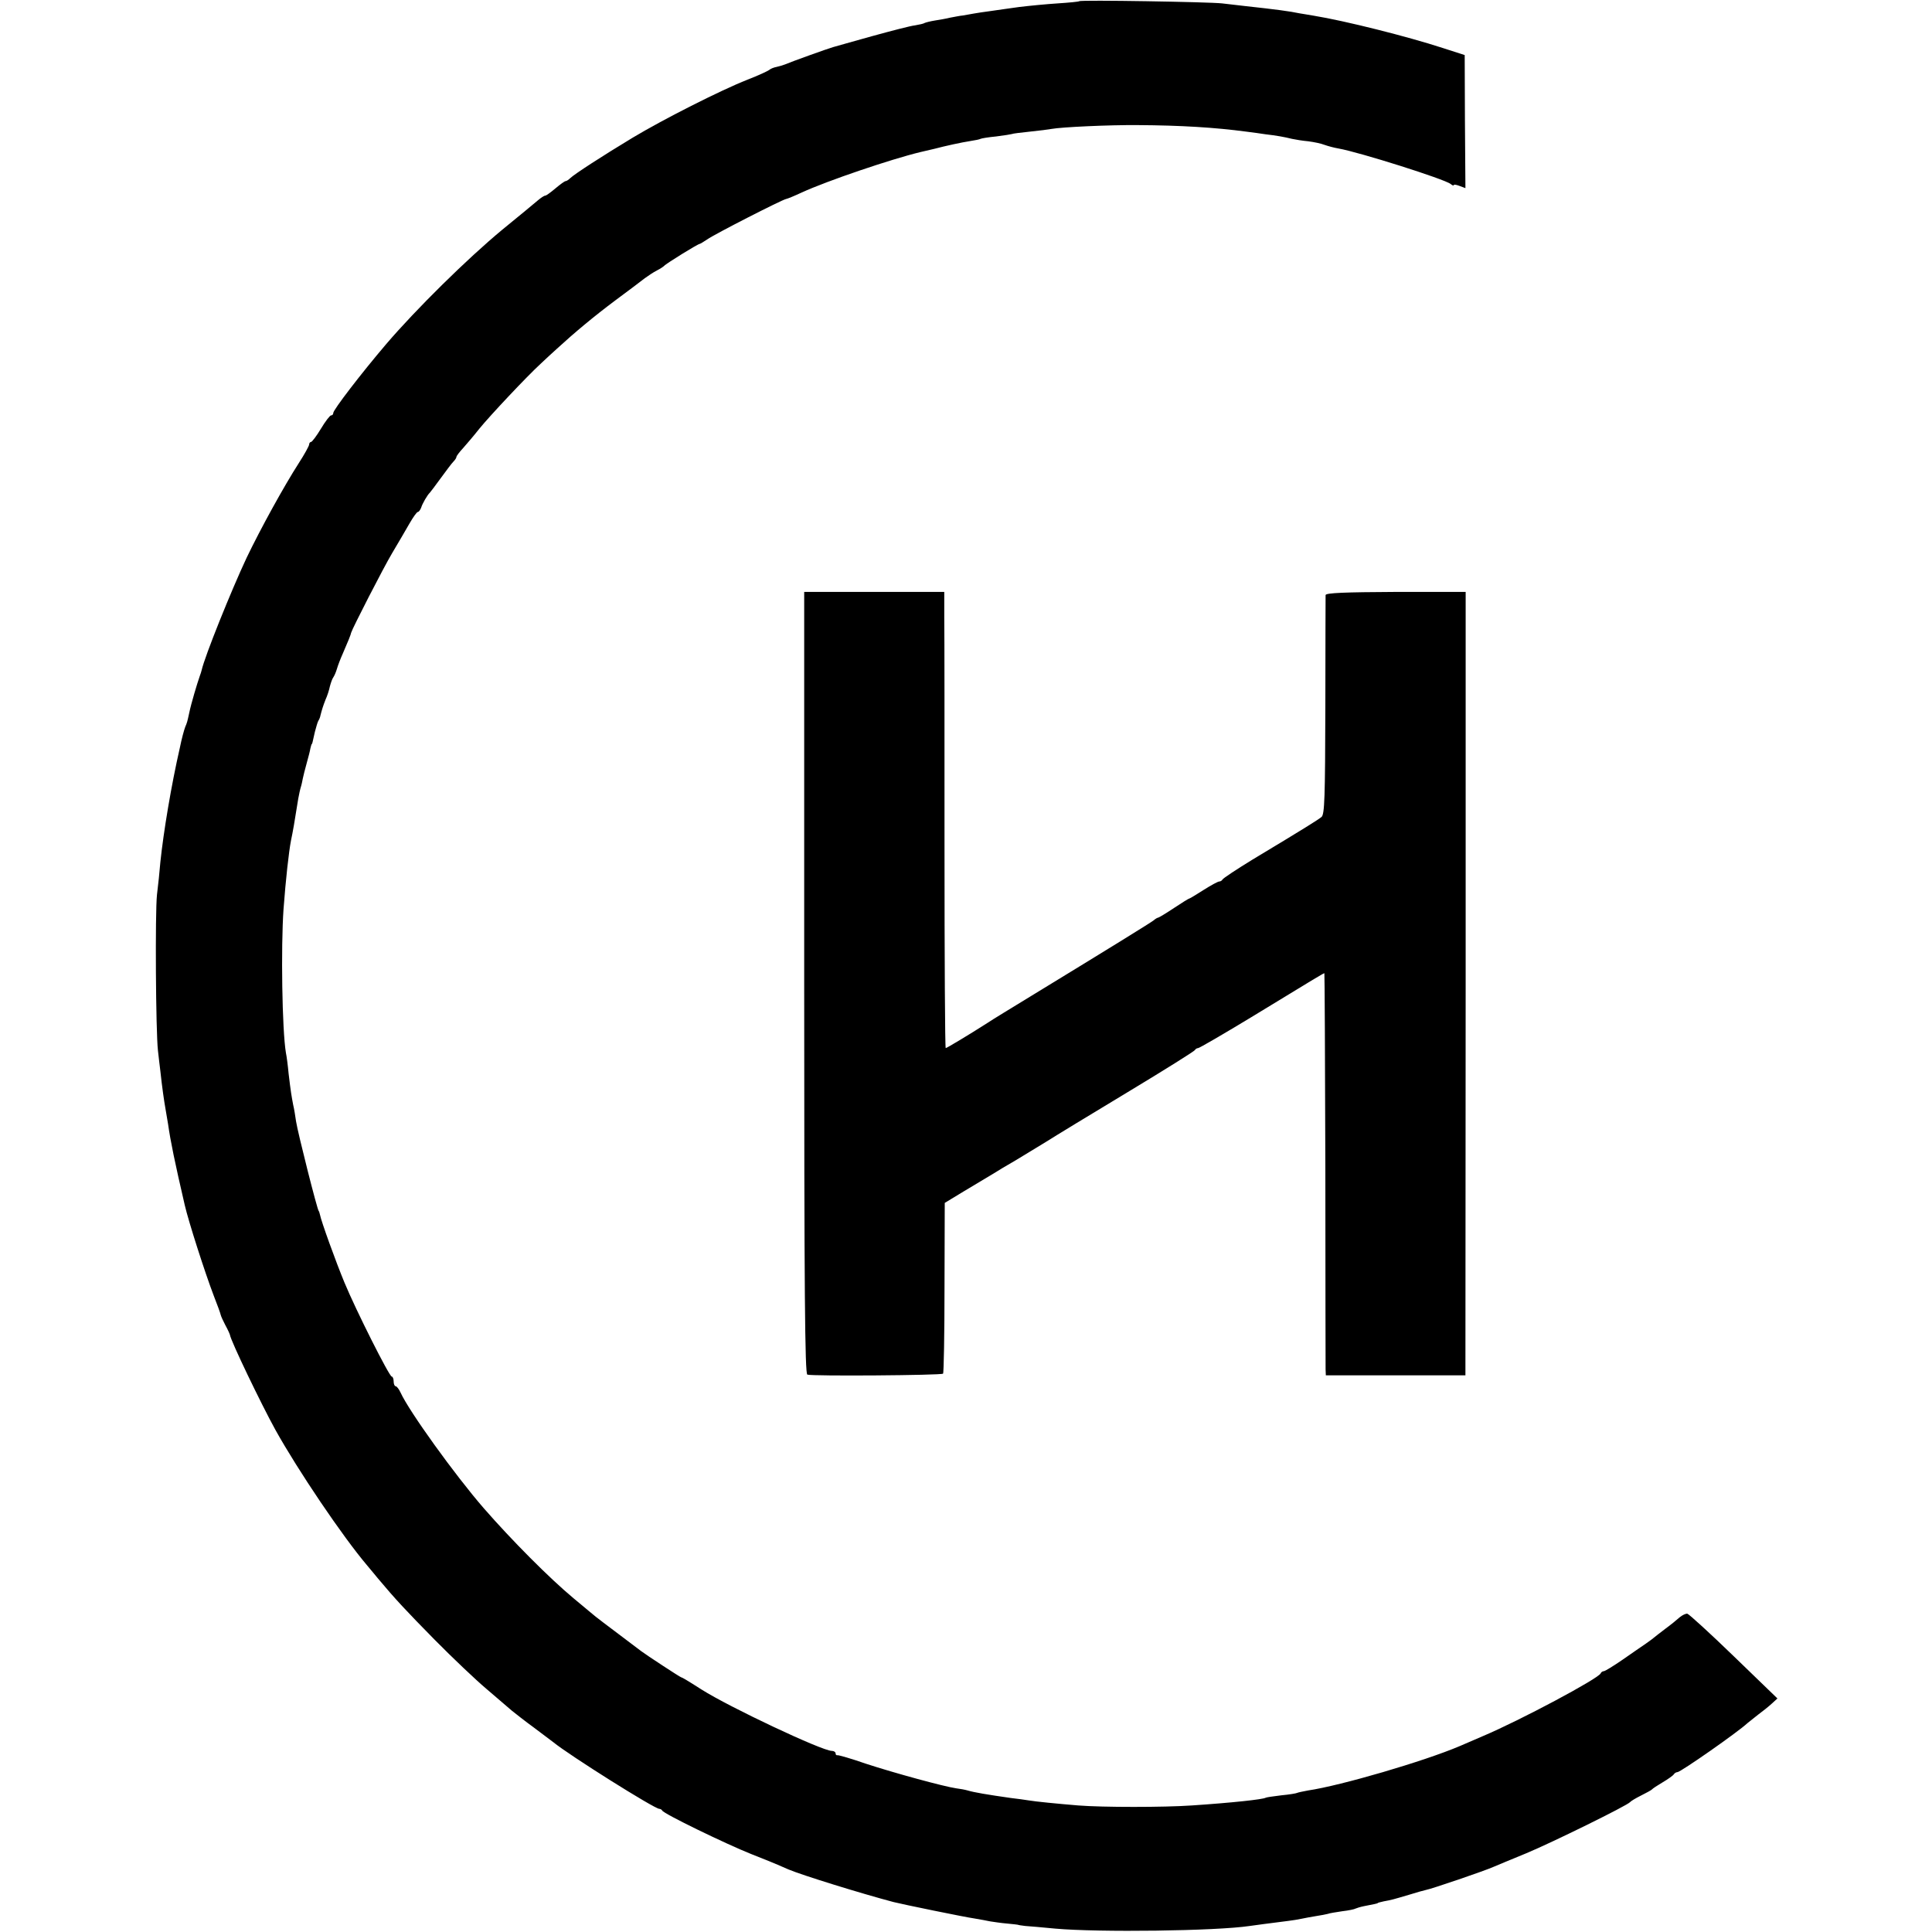
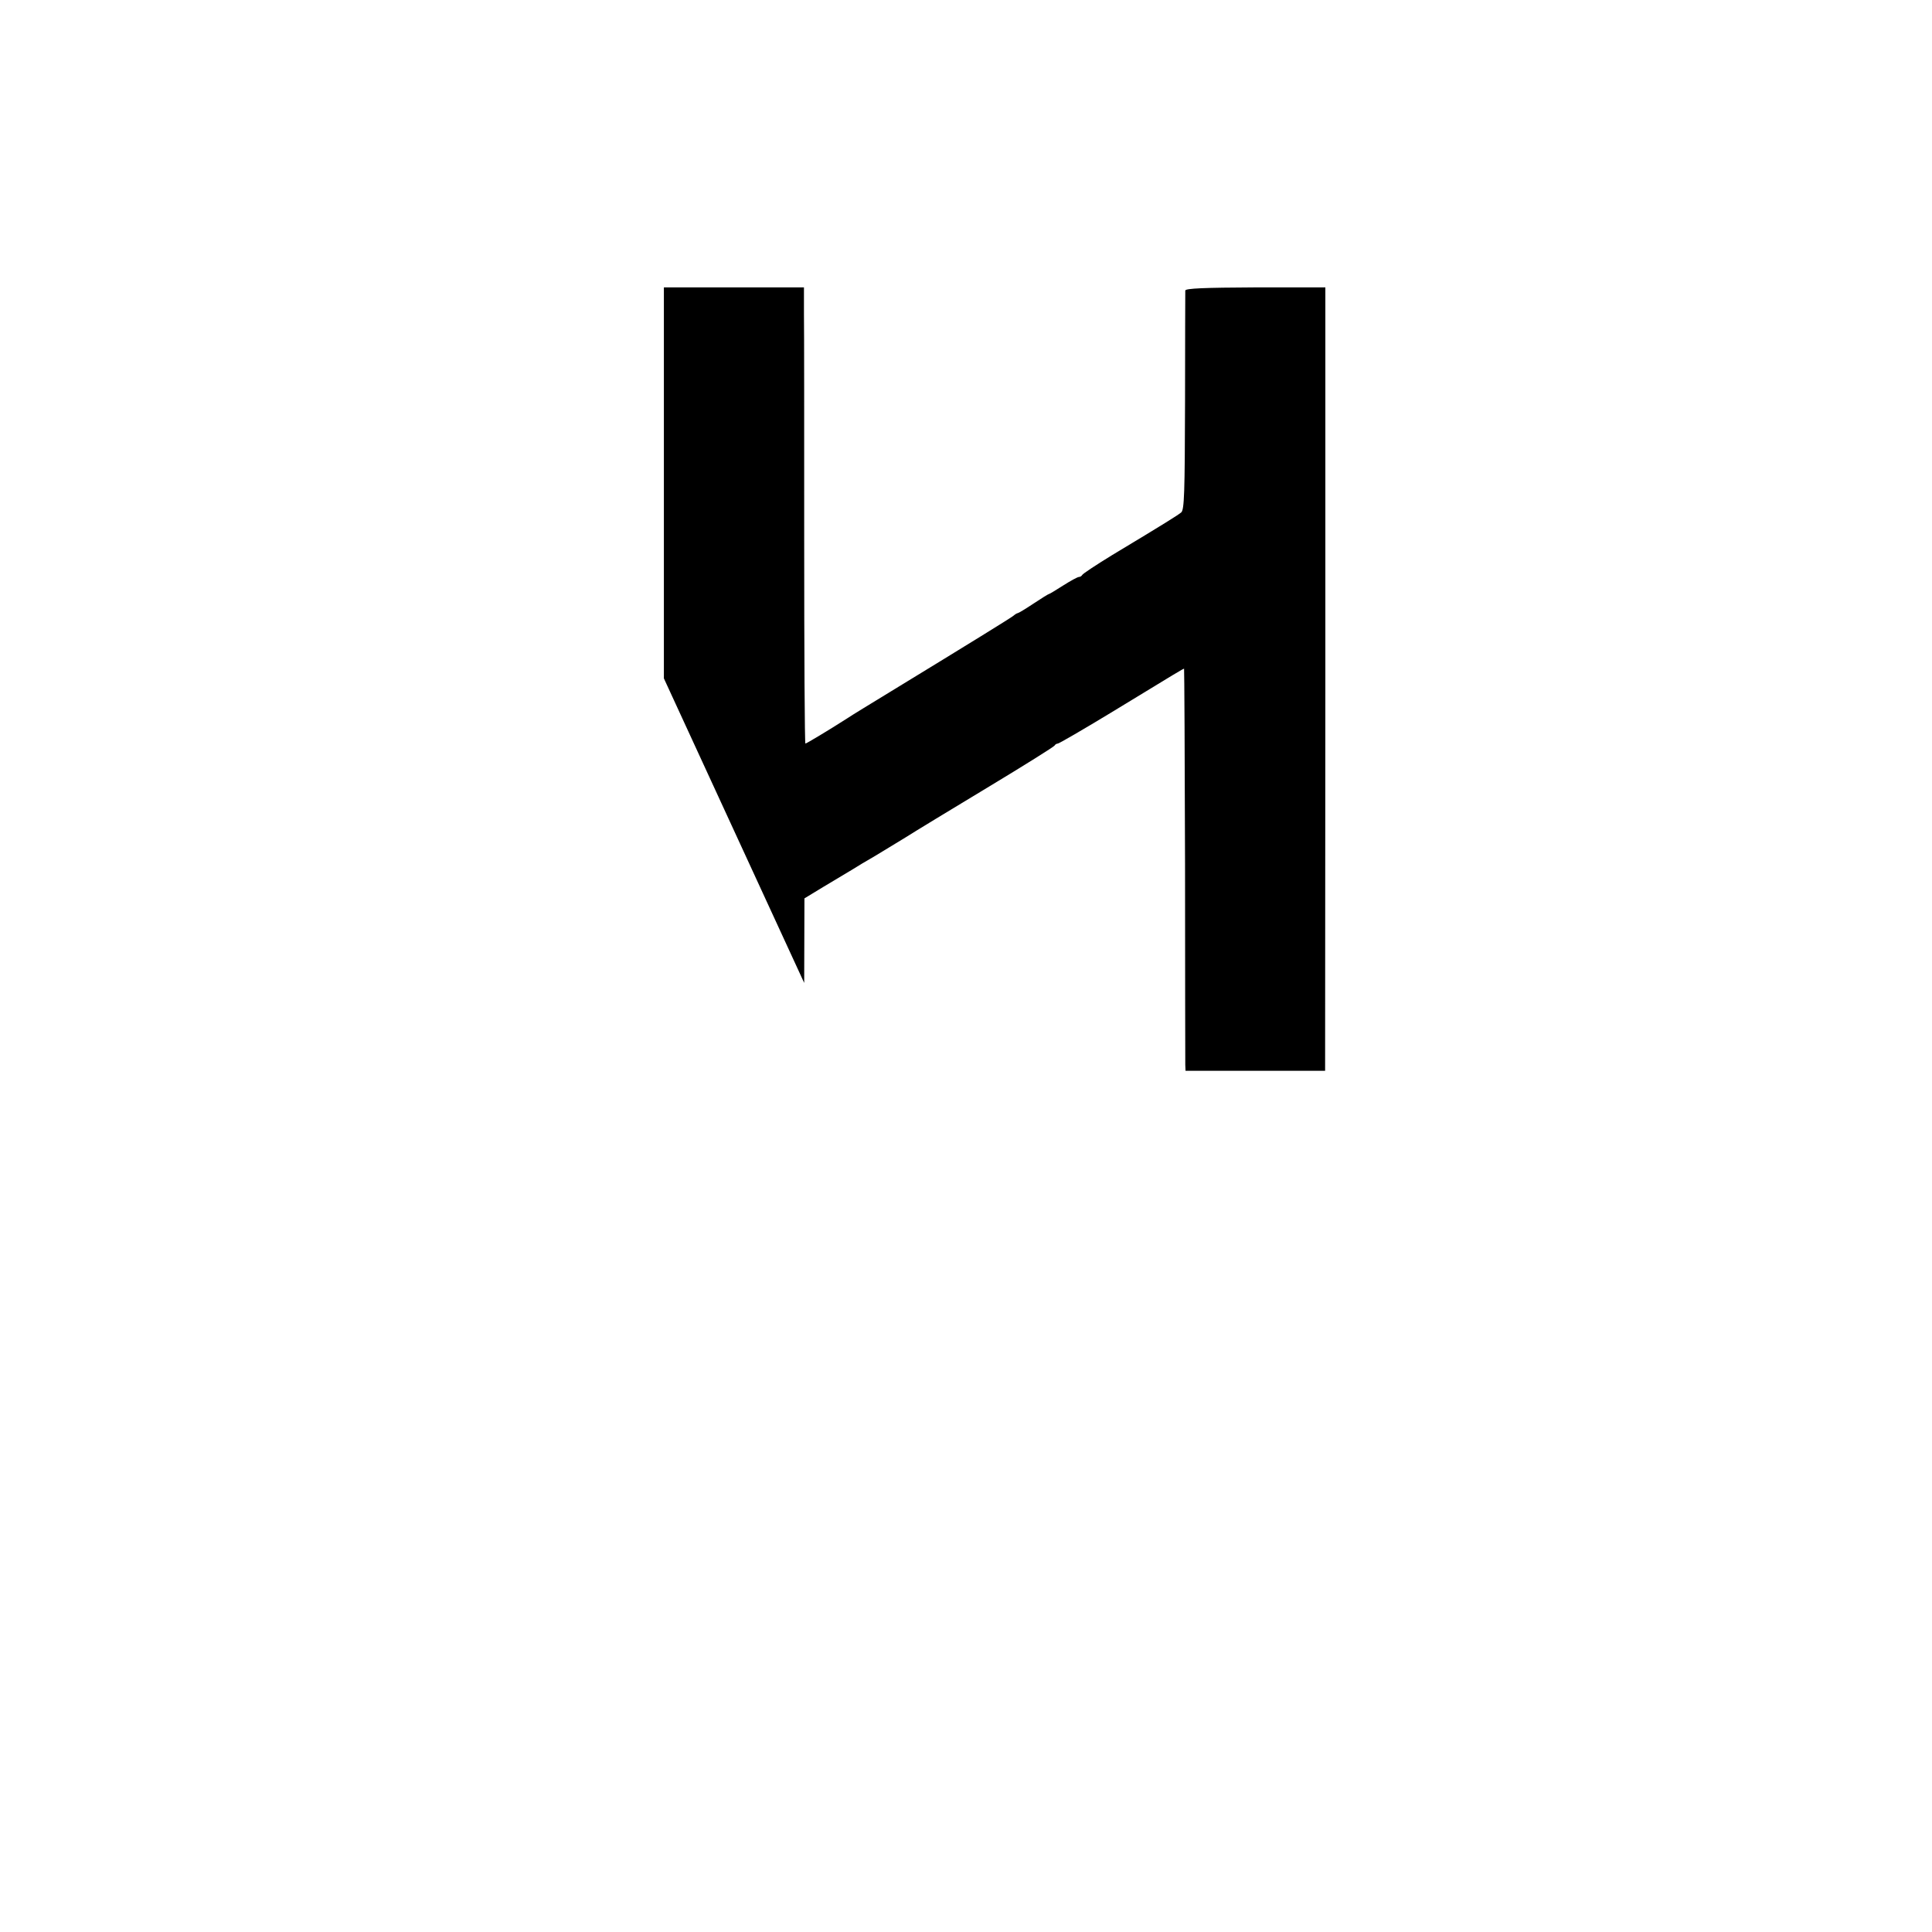
<svg xmlns="http://www.w3.org/2000/svg" version="1.0" width="800pt" height="800pt" viewBox="0 0 800 800" preserveAspectRatio="xMidYMid meet">
  <g transform="translate(0,800) scale(0.1,-0.1)" fill="#000000" stroke="none">
-     <path d="M4469 7995 c-2 -2 -42 -6 -89 -9 -47 -3 -119 -10 -160 -15 -41 -6 -95 -13 -120 -17 -25 -3 -55 -8 -67 -10 -13 -2 -33 -6 -45 -8 -13 -1 -36 -6 -53 -9 -16 -4 -45 -9 -64 -12 -19 -3 -38 -8 -42 -10 -4 -3 -22 -7 -40 -10 -19 -2 -99 -23 -179 -45 -80 -22 -152 -43 -160 -45 -16 -4 -175 -61 -200 -72 -8 -3 -24 -8 -34 -10 -11 -2 -24 -7 -30 -12 -6 -5 -47 -24 -91 -41 -112 -44 -350 -165 -475 -240 -126 -76 -240 -150 -258 -167 -7 -7 -16 -13 -20 -13 -4 0 -23 -14 -42 -30 -19 -16 -38 -30 -42 -30 -5 0 -18 -9 -30 -19 -13 -11 -79 -66 -148 -122 -145 -120 -358 -330 -481 -474 -104 -122 -219 -272 -219 -285 0 -6 -4 -10 -9 -10 -5 0 -24 -25 -42 -55 -18 -30 -37 -55 -41 -55 -4 0 -8 -5 -8 -11 0 -5 -19 -40 -43 -77 -61 -95 -157 -269 -216 -392 -63 -134 -173 -407 -186 -465 -1 -5 -5 -17 -8 -25 -10 -28 -36 -115 -43 -150 -9 -41 -9 -41 -17 -60 -5 -13 -15 -50 -22 -85 -36 -157 -68 -350 -81 -475 -3 -36 -9 -96 -14 -135 -8 -73 -5 -566 4 -645 3 -25 7 -63 10 -85 7 -66 16 -128 21 -155 2 -13 7 -42 11 -65 10 -71 28 -158 69 -335 16 -69 83 -278 120 -375 15 -38 28 -74 29 -80 1 -5 10 -25 19 -42 10 -18 18 -36 19 -40 3 -24 129 -286 188 -393 94 -169 279 -443 381 -563 13 -16 33 -39 44 -53 72 -86 115 -132 235 -254 74 -75 171 -167 215 -204 44 -38 91 -78 105 -90 14 -11 54 -43 90 -69 36 -27 72 -54 81 -61 66 -54 419 -276 439 -276 4 0 10 -3 12 -7 5 -13 263 -138 368 -180 58 -23 87 -34 155 -64 57 -24 299 -99 435 -135 35 -9 298 -63 335 -68 23 -4 52 -9 65 -12 14 -2 45 -7 70 -9 25 -2 45 -5 45 -5 0 -1 14 -3 30 -5 17 -1 73 -6 125 -11 179 -16 665 -10 805 11 27 4 74 10 160 21 17 2 41 6 55 9 14 3 41 8 60 11 19 3 41 7 48 9 7 3 34 7 60 11 26 3 50 8 55 11 4 2 20 7 35 10 41 8 57 11 57 13 0 1 11 4 25 7 33 6 36 7 104 27 32 10 64 19 70 20 23 4 243 79 281 96 11 5 72 30 135 56 108 45 419 198 430 212 3 4 23 16 45 27 22 11 42 22 45 25 3 4 23 17 45 30 22 13 43 28 46 33 3 5 10 9 15 9 13 0 252 167 290 203 6 5 26 21 44 35 19 14 44 34 57 46 l23 21 -180 174 c-99 96 -186 175 -193 177 -7 1 -21 -6 -32 -15 -11 -10 -38 -32 -60 -48 -22 -17 -42 -32 -45 -35 -3 -3 -18 -14 -35 -26 -16 -11 -60 -41 -97 -67 -38 -26 -72 -47 -77 -47 -5 0 -11 -4 -13 -9 -8 -21 -334 -195 -488 -260 -41 -18 -84 -36 -95 -41 -148 -63 -493 -164 -629 -184 -21 -4 -41 -8 -45 -10 -3 -2 -33 -7 -65 -10 -32 -4 -62 -8 -65 -10 -11 -7 -141 -21 -306 -32 -116 -8 -369 -8 -470 0 -85 7 -177 16 -206 21 -13 2 -46 7 -74 10 -98 14 -151 23 -178 31 -10 3 -31 7 -48 9 -49 7 -255 63 -374 102 -60 21 -113 36 -117 35 -5 -1 -8 2 -8 8 0 5 -7 10 -16 10 -40 0 -424 181 -539 254 -61 39 -80 50 -85 51 -5 1 -144 92 -165 108 -18 14 -121 91 -155 117 -19 14 -48 37 -64 51 -17 14 -44 37 -60 50 -100 83 -258 242 -373 374 -119 137 -309 401 -344 478 -7 15 -16 27 -21 27 -4 0 -8 9 -8 20 0 11 -4 20 -8 20 -10 0 -148 274 -196 390 -36 87 -96 253 -101 280 -2 8 -4 15 -5 15 -5 0 -87 325 -94 371 -3 21 -8 53 -12 69 -7 37 -10 54 -19 130 -3 33 -8 71 -11 85 -16 94 -21 439 -10 595 9 122 22 239 31 285 8 38 14 72 30 173 3 17 8 40 11 49 3 9 6 25 8 35 2 10 9 38 16 63 7 25 14 52 15 60 2 8 4 16 5 18 3 2 3 2 14 52 5 19 11 40 14 45 4 6 8 16 9 23 6 23 10 37 21 65 7 15 15 40 18 55 4 15 10 32 14 37 4 6 11 21 15 35 4 14 15 43 25 65 21 48 33 78 34 85 5 18 133 268 170 330 24 41 57 96 72 123 15 26 30 47 34 47 4 0 10 8 14 18 5 17 26 53 36 62 3 3 23 30 45 60 22 30 45 61 52 68 7 7 13 16 13 20 0 4 13 21 28 37 15 17 45 52 67 80 43 53 199 219 254 269 18 17 48 45 66 61 73 67 153 134 244 202 53 39 107 80 121 91 14 10 36 25 50 32 14 7 27 16 30 19 7 9 140 91 147 91 2 0 17 9 32 19 29 21 309 164 326 167 6 1 35 13 65 27 107 49 370 138 490 167 25 6 52 12 60 14 41 11 114 27 148 32 20 3 39 7 42 9 3 2 33 7 65 10 33 4 62 9 65 10 3 2 37 6 75 10 39 4 78 9 88 11 43 8 242 17 357 16 181 -1 323 -10 450 -27 25 -3 61 -8 80 -11 44 -5 78 -11 110 -19 14 -3 44 -8 67 -10 23 -3 53 -9 68 -15 14 -5 40 -12 58 -15 85 -15 440 -127 464 -147 7 -6 13 -8 13 -4 0 3 11 1 24 -4 l24 -9 -2 276 -1 275 -90 29 c-147 48 -406 113 -535 134 -19 3 -46 8 -60 10 -37 8 -96 16 -225 30 -27 3 -70 8 -95 11 -53 6 -586 15 -591 9z" />
-     <path d="M3330 3930 c0 -1285 3 -1619 13 -1622 19 -7 555 -3 562 4 3 3 6 164 6 357 l1 350 79 48 c44 26 97 58 117 70 20 13 64 39 97 58 33 20 89 54 125 76 36 23 189 116 340 207 151 91 277 170 278 174 2 4 8 8 13 8 5 0 103 57 217 126 282 172 302 184 306 184 1 0 3 -363 4 -807 0 -445 1 -819 1 -833 l1 -25 289 0 289 0 1 1622 0 1622 -289 0 c-211 -1 -290 -4 -291 -13 0 -6 -1 -212 -1 -459 -1 -382 -3 -449 -16 -460 -15 -12 -67 -45 -285 -176 -67 -41 -123 -78 -125 -83 -2 -4 -8 -8 -13 -8 -6 0 -35 -16 -65 -35 -30 -19 -56 -35 -58 -35 -3 0 -32 -18 -65 -40 -33 -22 -63 -40 -66 -40 -3 0 -11 -5 -18 -11 -11 -9 -176 -111 -507 -313 -80 -49 -161 -98 -180 -111 -78 -50 -170 -105 -174 -105 -3 0 -5 377 -5 838 0 460 0 885 -1 944 l0 107 -290 0 -290 0 0 -1619z" />
+     <path d="M3330 3930 l1 350 79 48 c44 26 97 58 117 70 20 13 64 39 97 58 33 20 89 54 125 76 36 23 189 116 340 207 151 91 277 170 278 174 2 4 8 8 13 8 5 0 103 57 217 126 282 172 302 184 306 184 1 0 3 -363 4 -807 0 -445 1 -819 1 -833 l1 -25 289 0 289 0 1 1622 0 1622 -289 0 c-211 -1 -290 -4 -291 -13 0 -6 -1 -212 -1 -459 -1 -382 -3 -449 -16 -460 -15 -12 -67 -45 -285 -176 -67 -41 -123 -78 -125 -83 -2 -4 -8 -8 -13 -8 -6 0 -35 -16 -65 -35 -30 -19 -56 -35 -58 -35 -3 0 -32 -18 -65 -40 -33 -22 -63 -40 -66 -40 -3 0 -11 -5 -18 -11 -11 -9 -176 -111 -507 -313 -80 -49 -161 -98 -180 -111 -78 -50 -170 -105 -174 -105 -3 0 -5 377 -5 838 0 460 0 885 -1 944 l0 107 -290 0 -290 0 0 -1619z" />
  </g>
</svg>